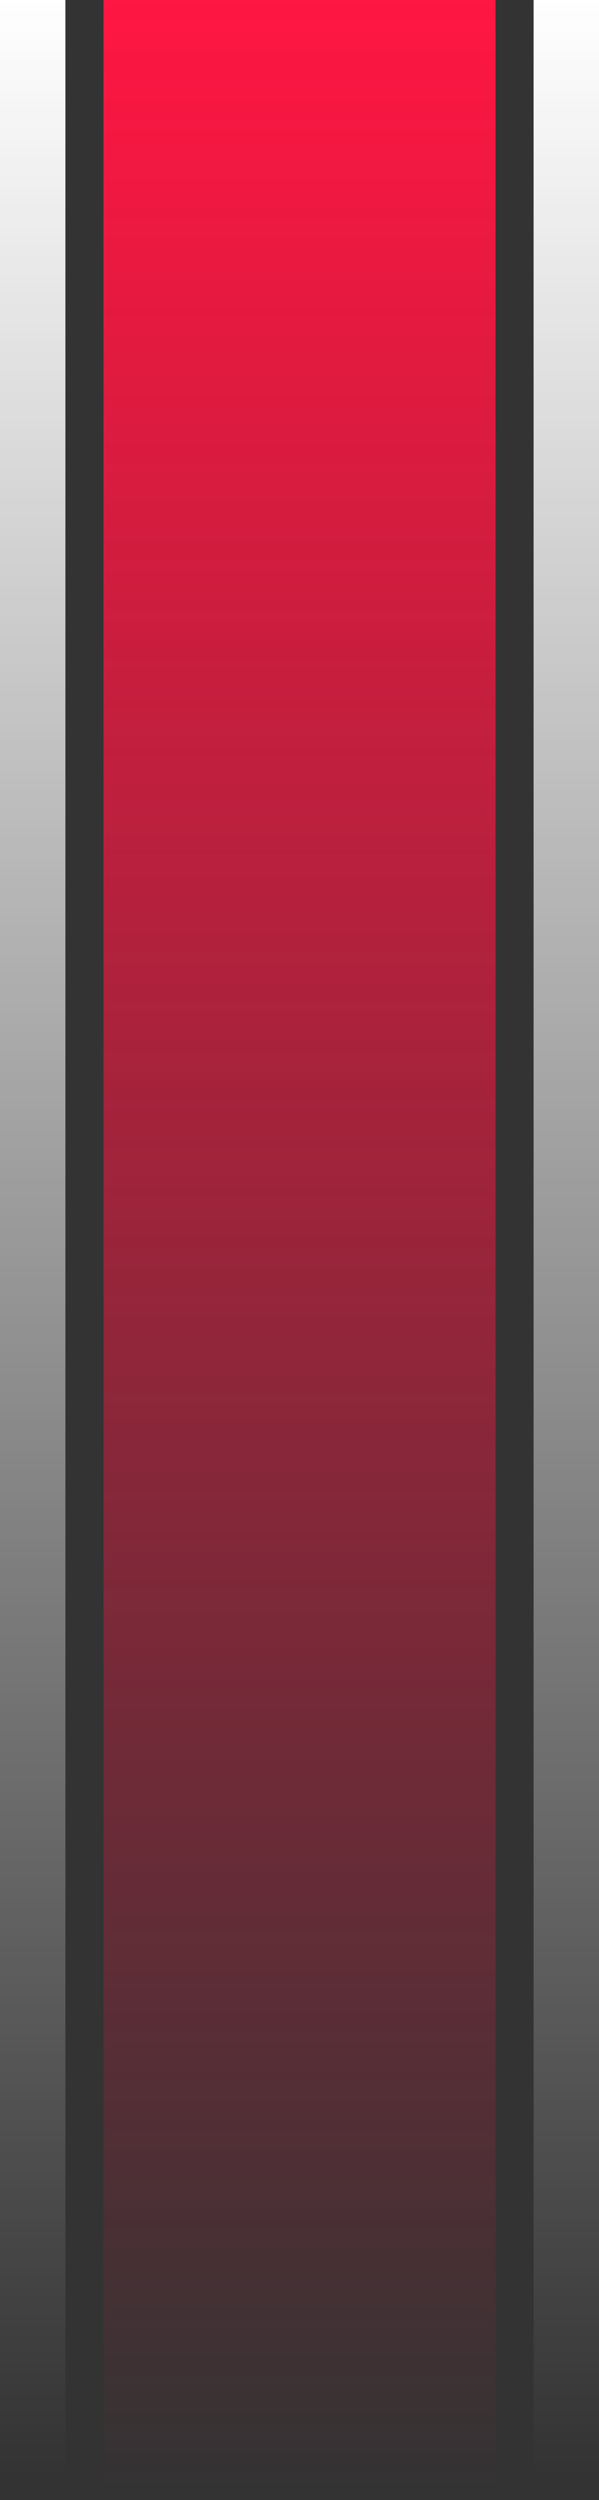
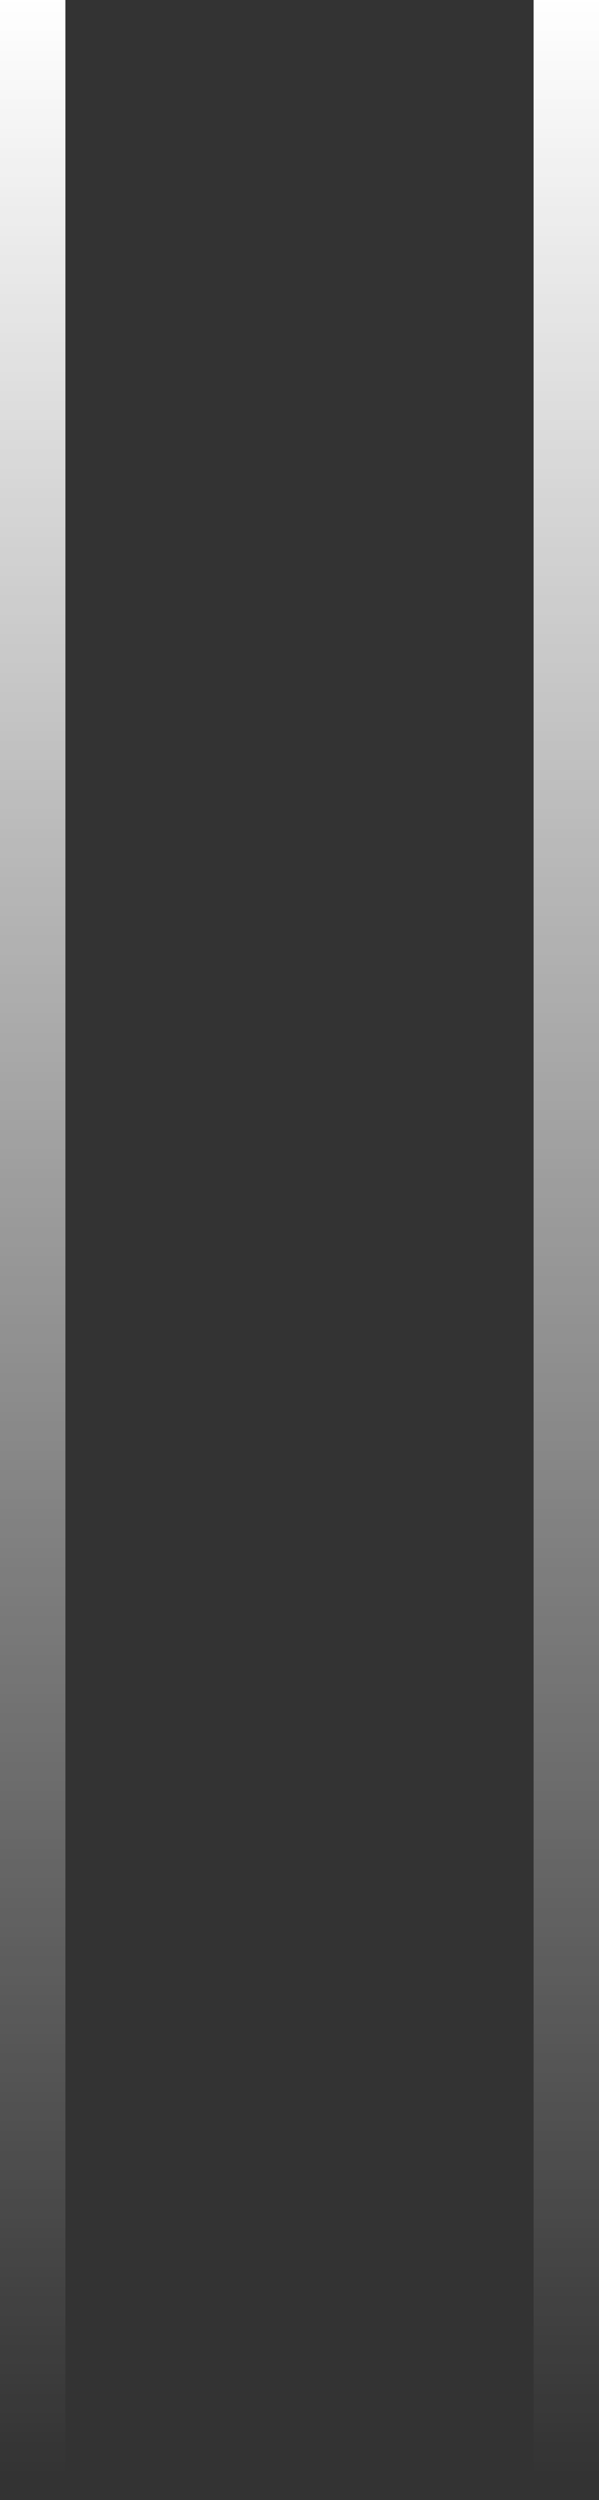
<svg xmlns="http://www.w3.org/2000/svg" xmlns:xlink="http://www.w3.org/1999/xlink" id="a" data-name="Слой 1" viewBox="0 0 188.93 788.3">
  <rect x="0" y="0" width="188.93" height="788.3" fill="#333333" stroke="none" />
  <defs>
    <style>
      .e {
        fill: url(#d);
      }

      .f {
        fill: url(#c);
      }

      .g {
        fill: url(#b);
      }
    </style>
    <linearGradient id="b" data-name="Безымянный градиент 41" x1="10.31" y1="-.85" x2="10.31" y2="780.79" gradientUnits="userSpaceOnUse">
      <stop offset="0" stop-color="#fff" />
      <stop offset="1" stop-color="#fff" stop-opacity="0" />
    </linearGradient>
    <linearGradient id="c" data-name="Безымянный градиент 41" x1="178.61" y1="-.85" x2="178.61" y2="780.79" xlink:href="#b" />
    <linearGradient id="d" data-name="Безымянный градиент 11" x1="94.46" y1="-.85" x2="94.46" y2="787.45" gradientUnits="userSpaceOnUse">
      <stop offset="0" stop-color="#ff1642" />
      <stop offset="1" stop-color="#ff1642" stop-opacity="0" />
    </linearGradient>
  </defs>
  <rect class="g" width="20.63" height="788.3" />
  <rect class="f" x="168.3" width="20.63" height="788.3" />
-   <rect class="e" x="32.64" width="123.66" height="788.3" />
</svg>